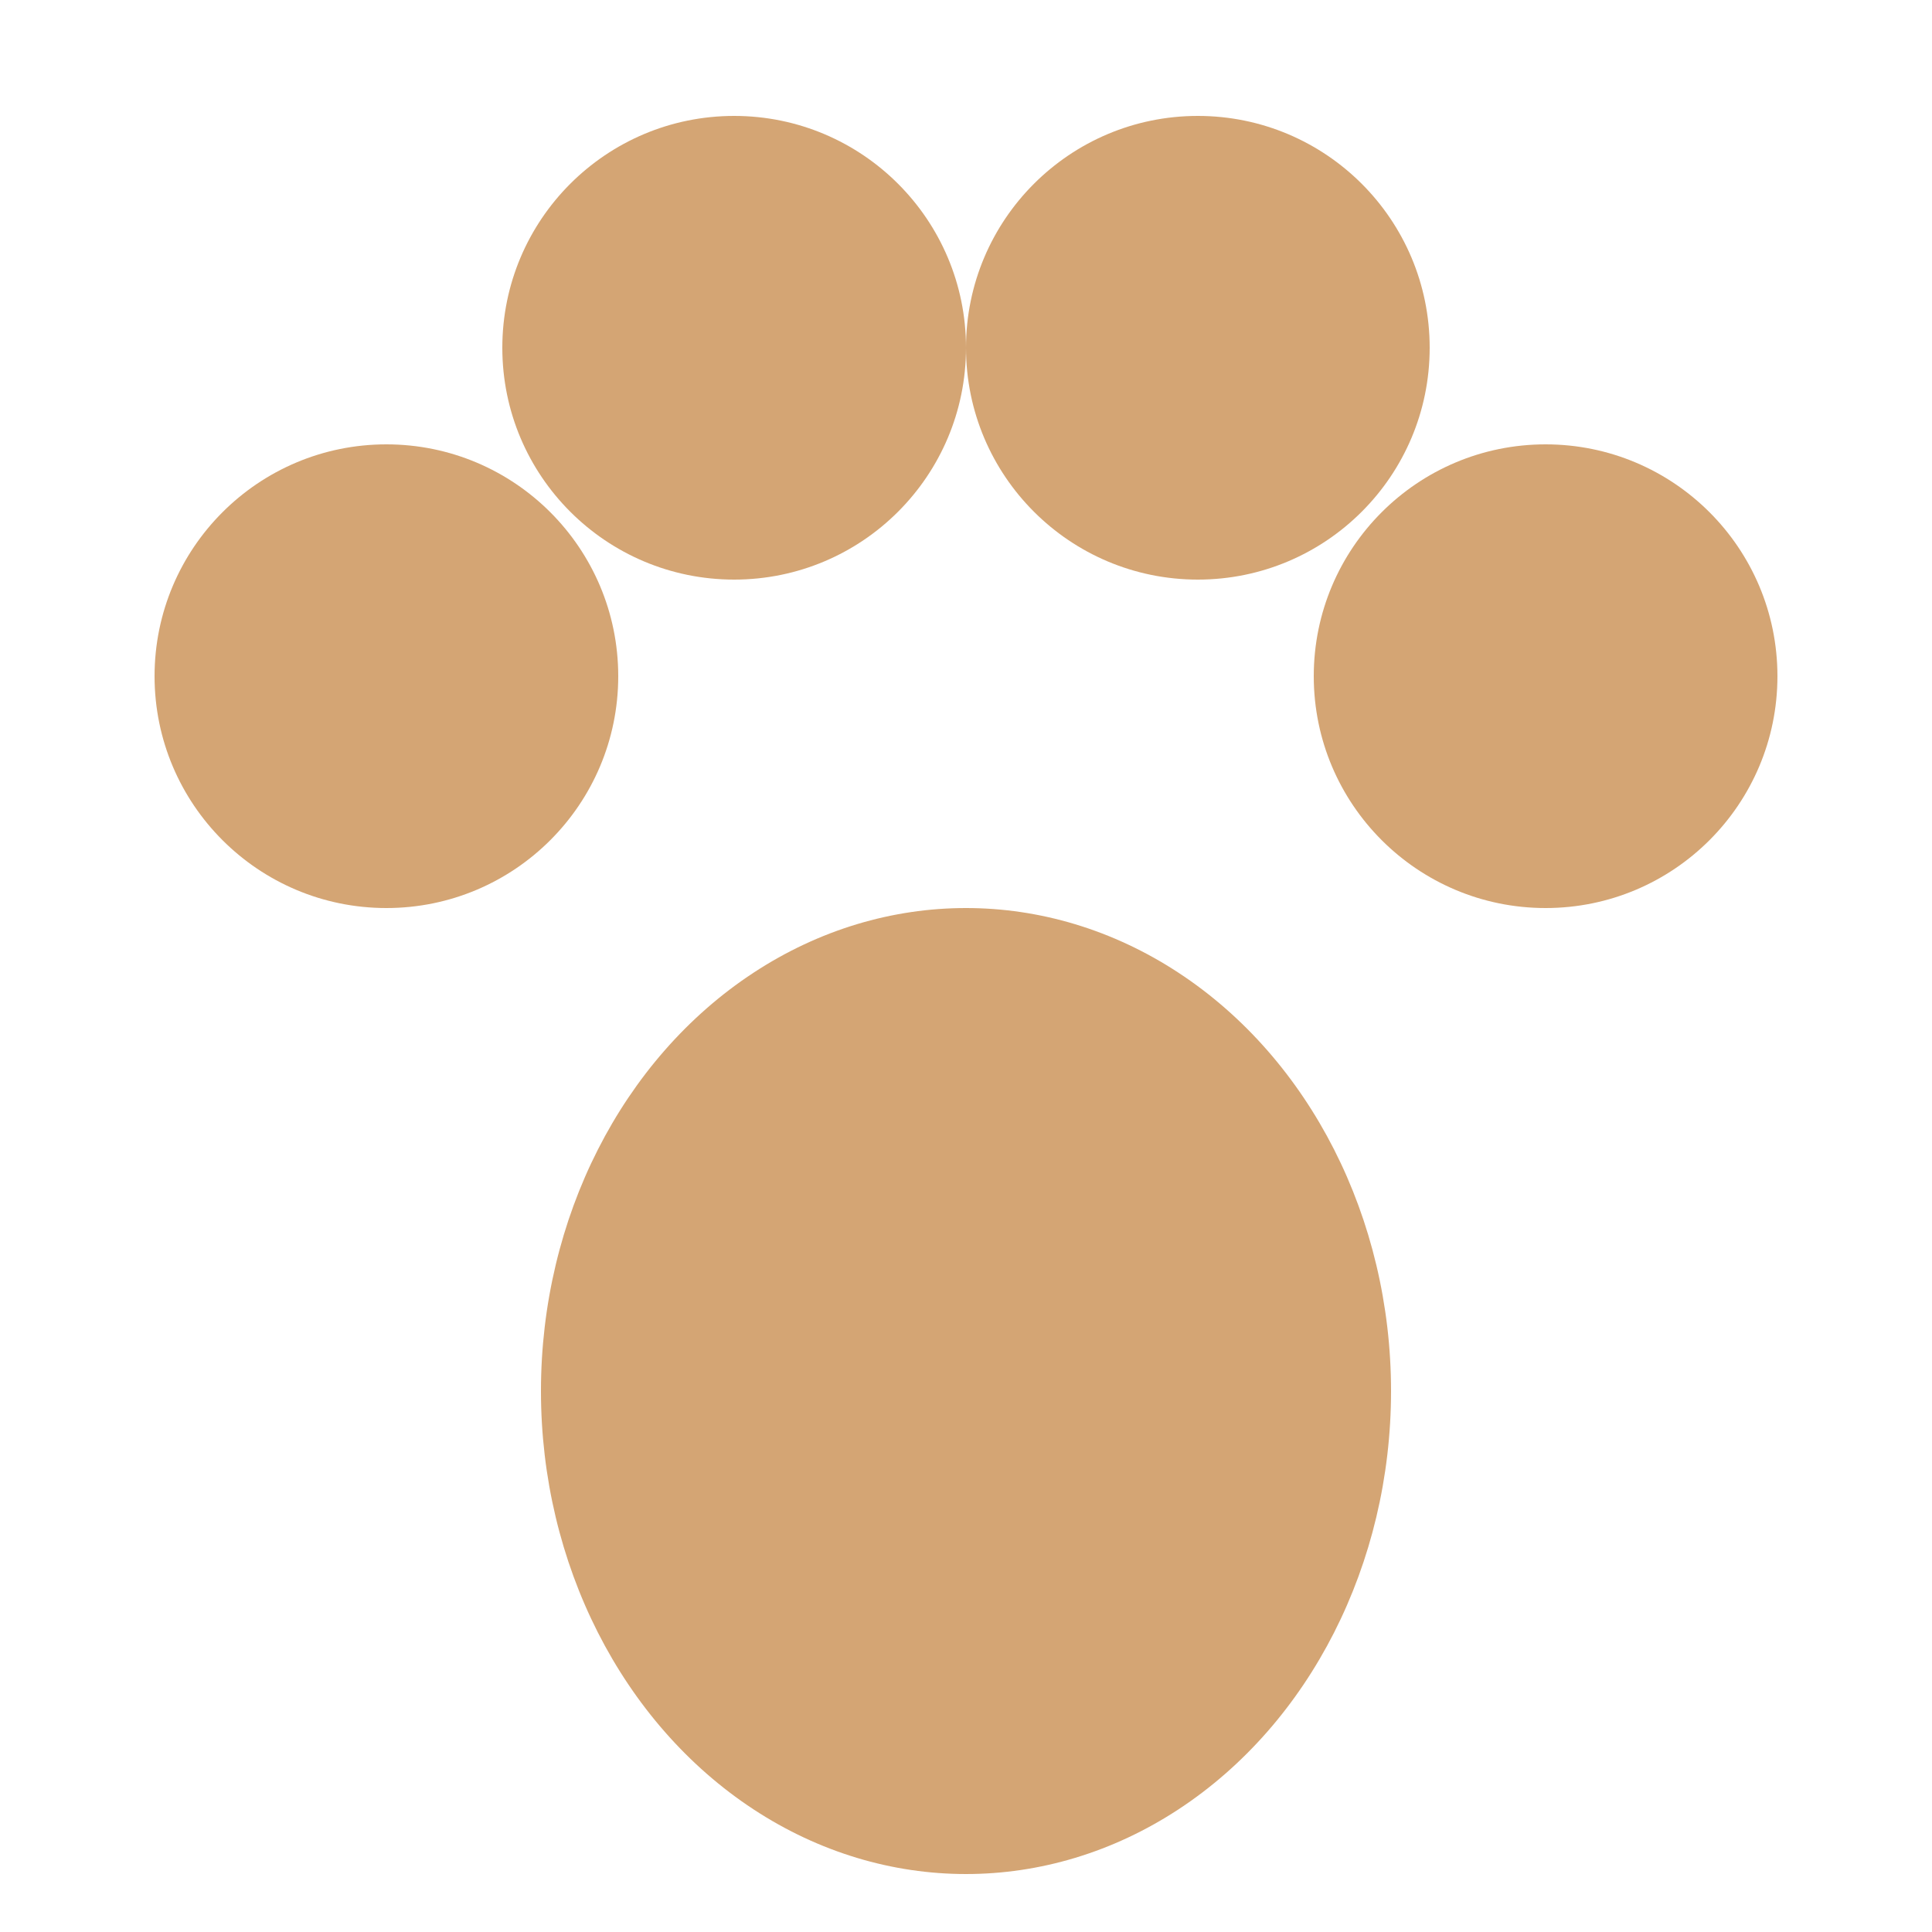
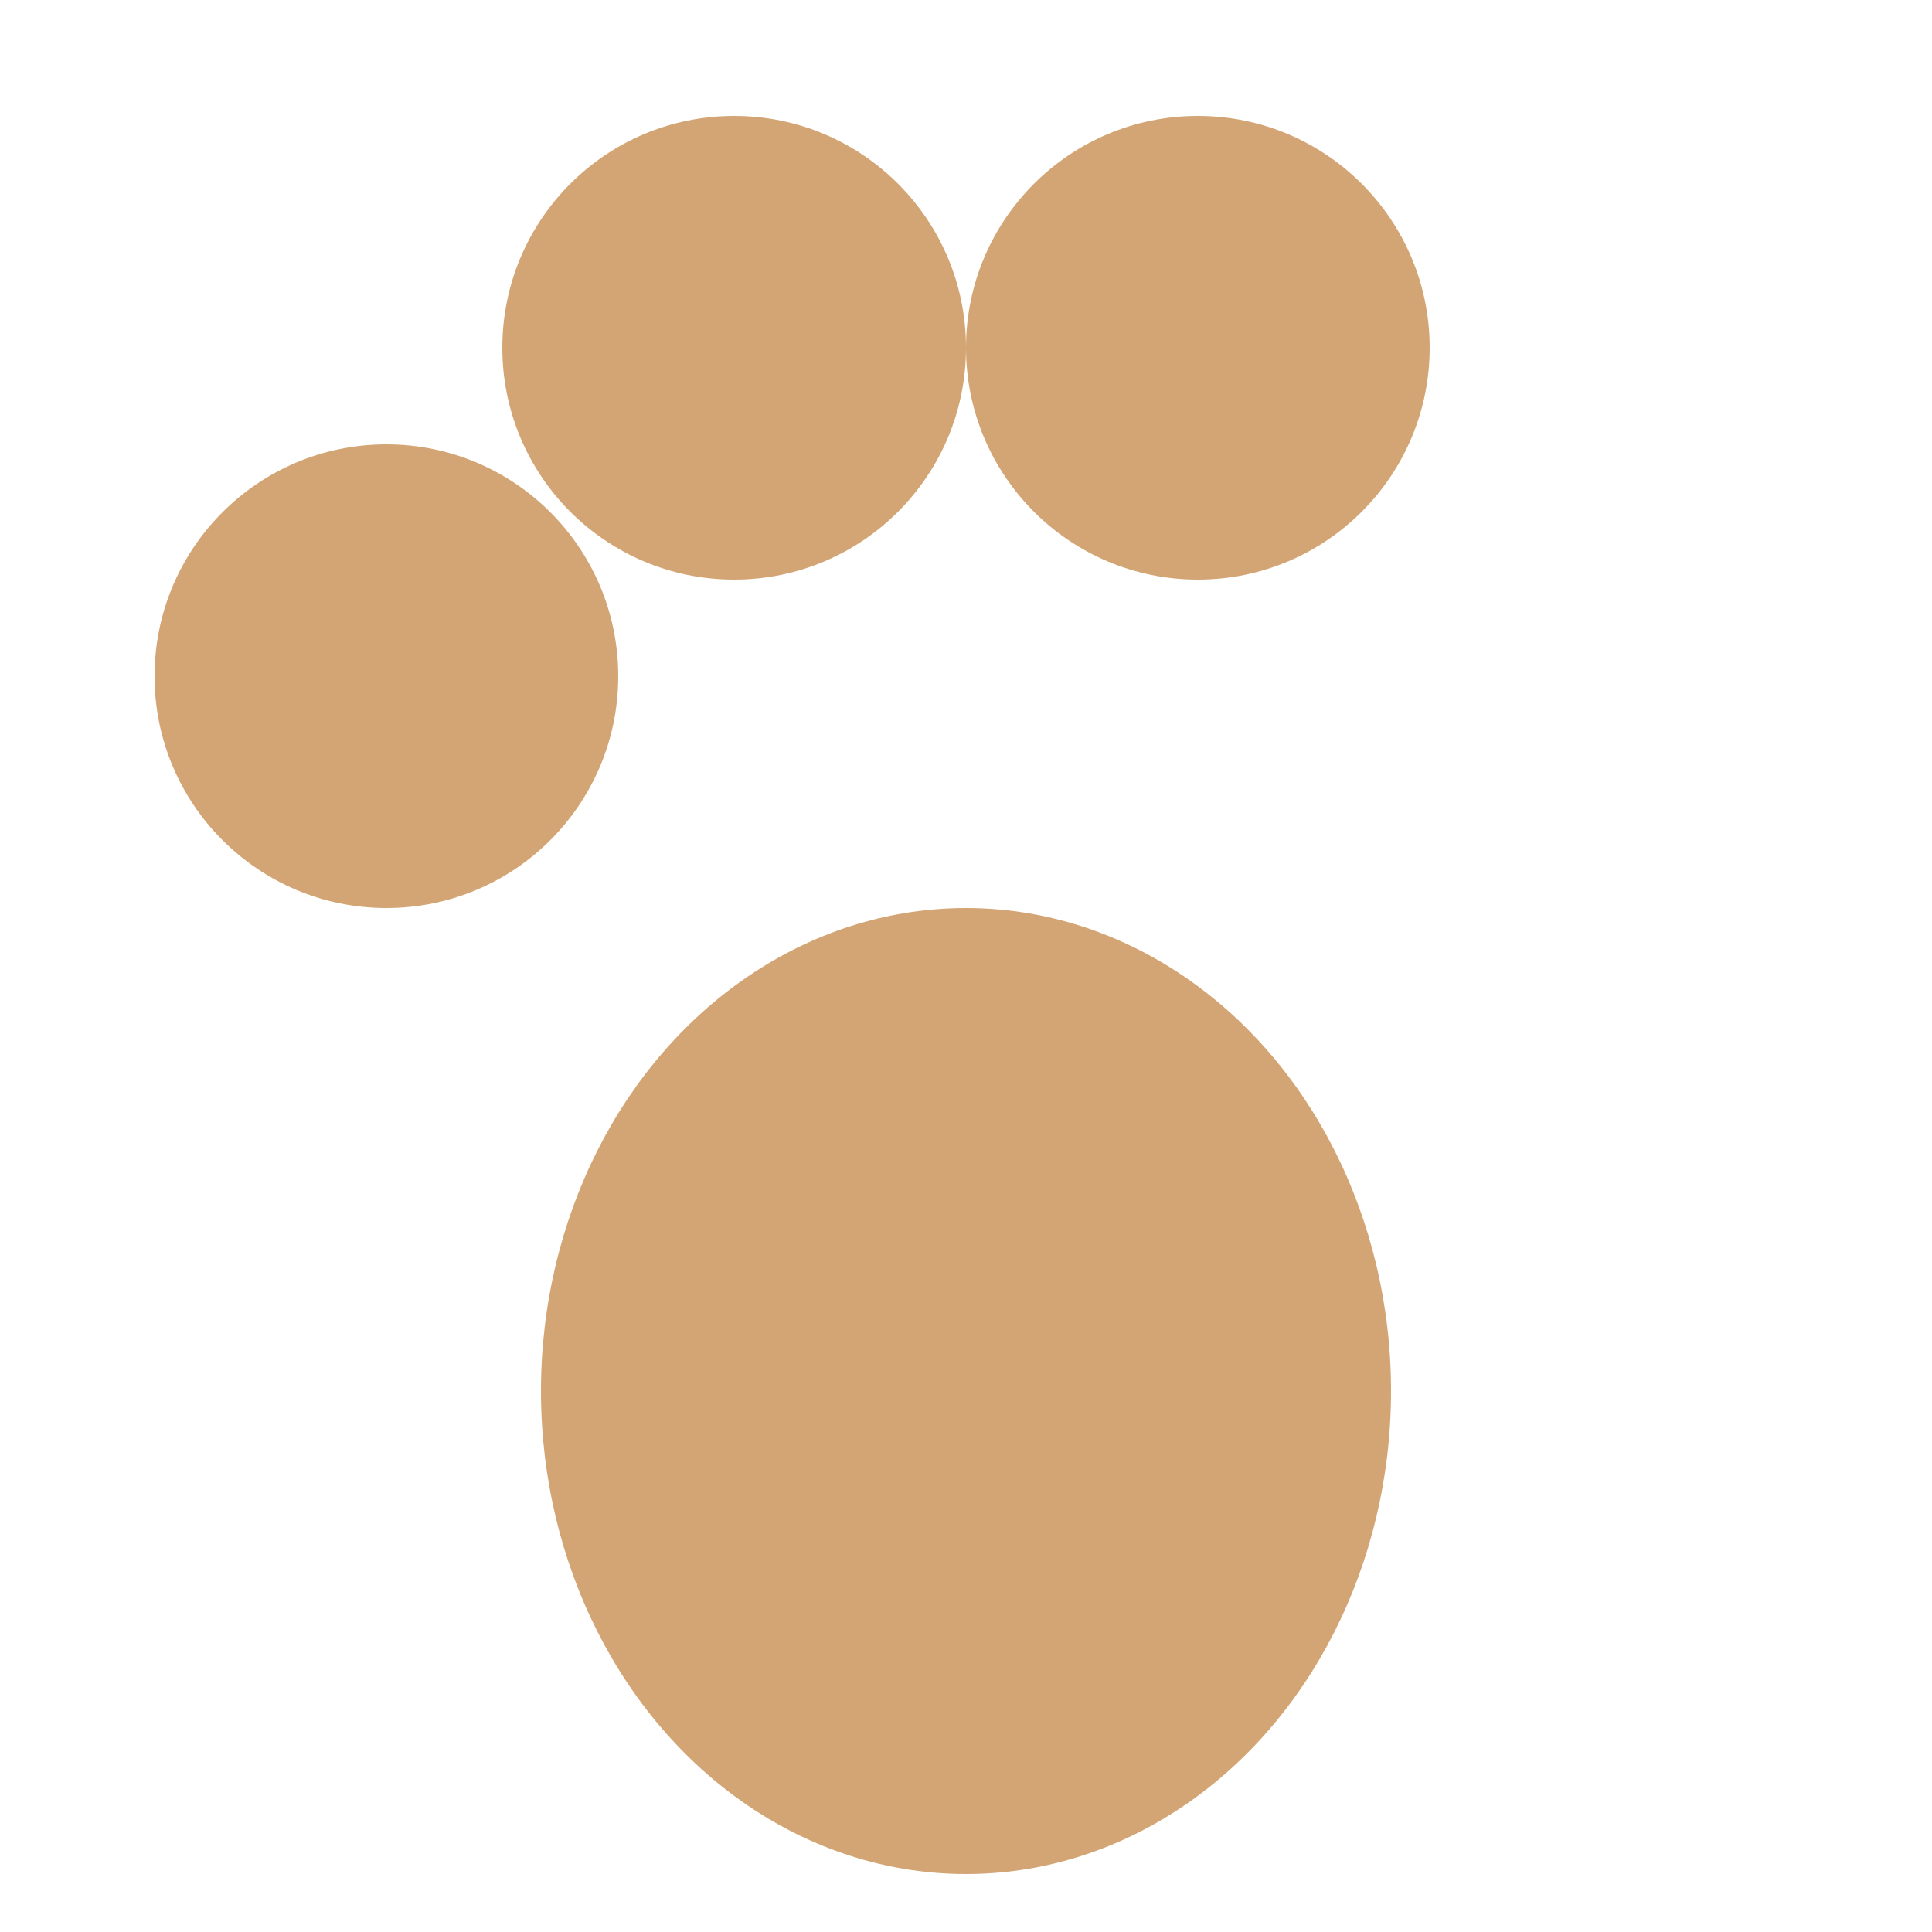
<svg xmlns="http://www.w3.org/2000/svg" viewBox="0 0 100 100">
  <ellipse cx="50" cy="72" rx="22" ry="25" fill="#D4A574" />
  <circle cx="20" cy="35" r="12" fill="#D4A574" />
  <circle cx="38" cy="18" r="12" fill="#D4A574" />
  <circle cx="62" cy="18" r="12" fill="#D4A574" />
-   <circle cx="80" cy="35" r="12" fill="#D4A574" />
</svg>